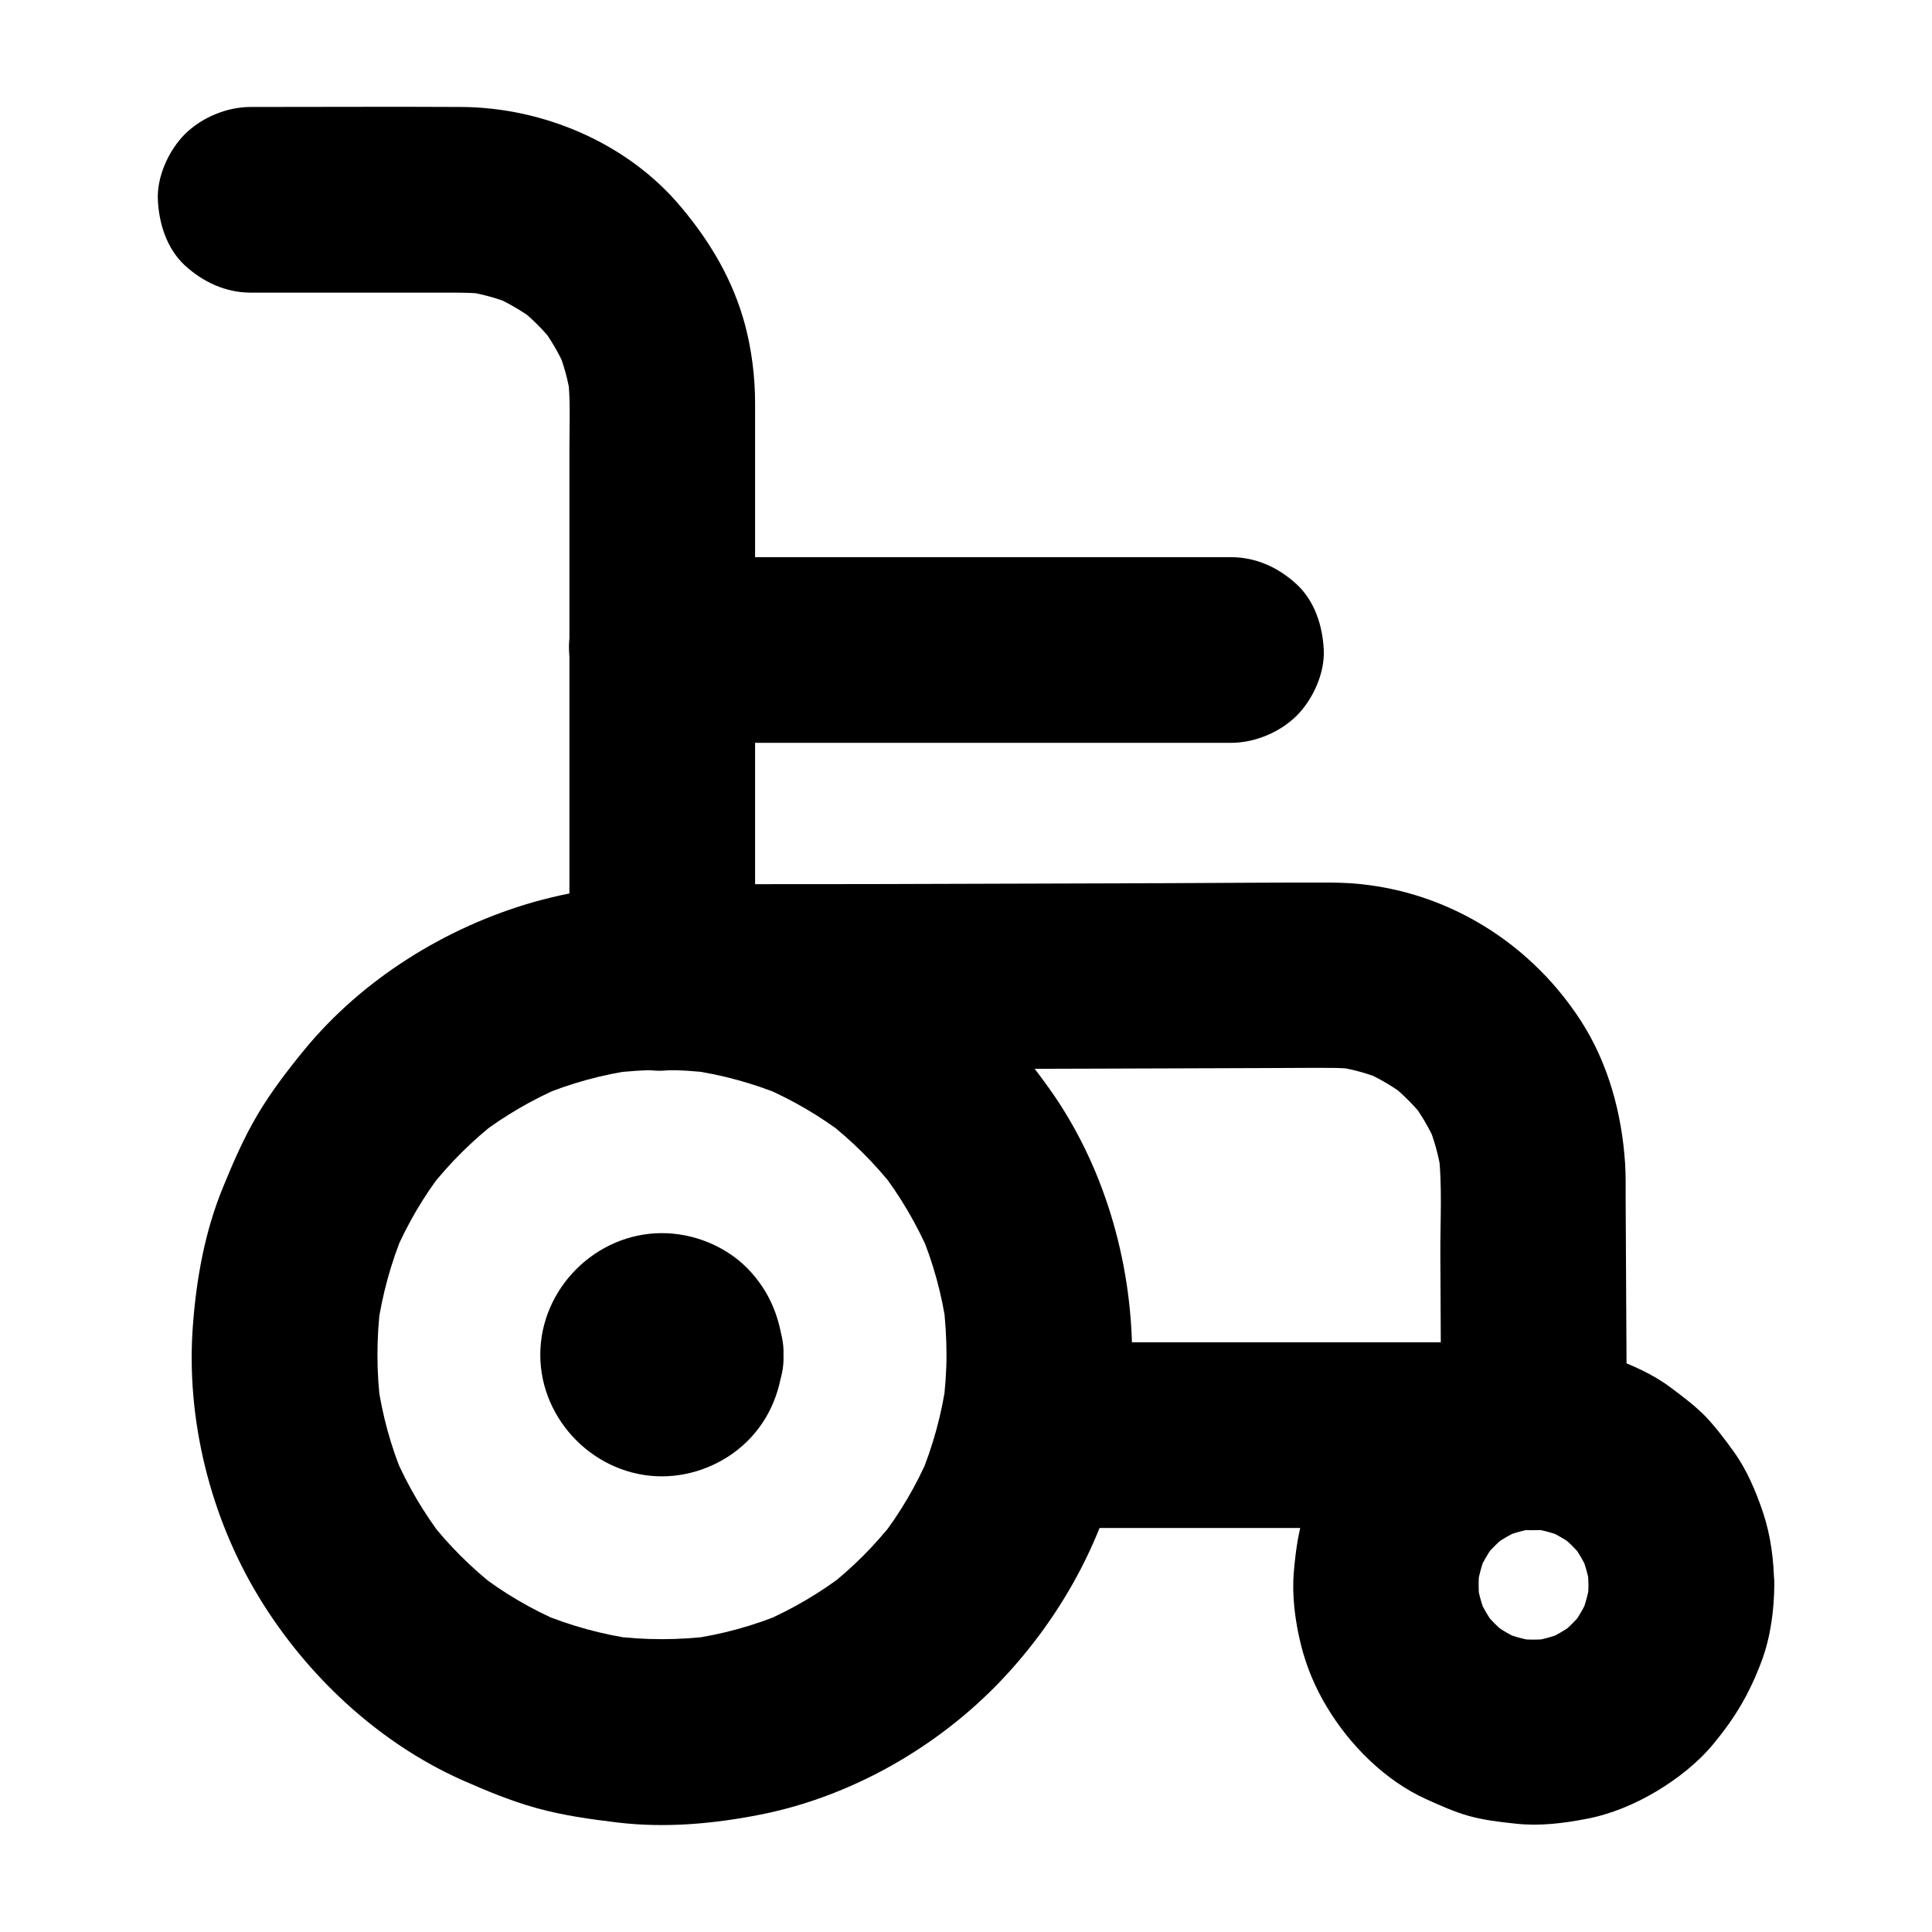
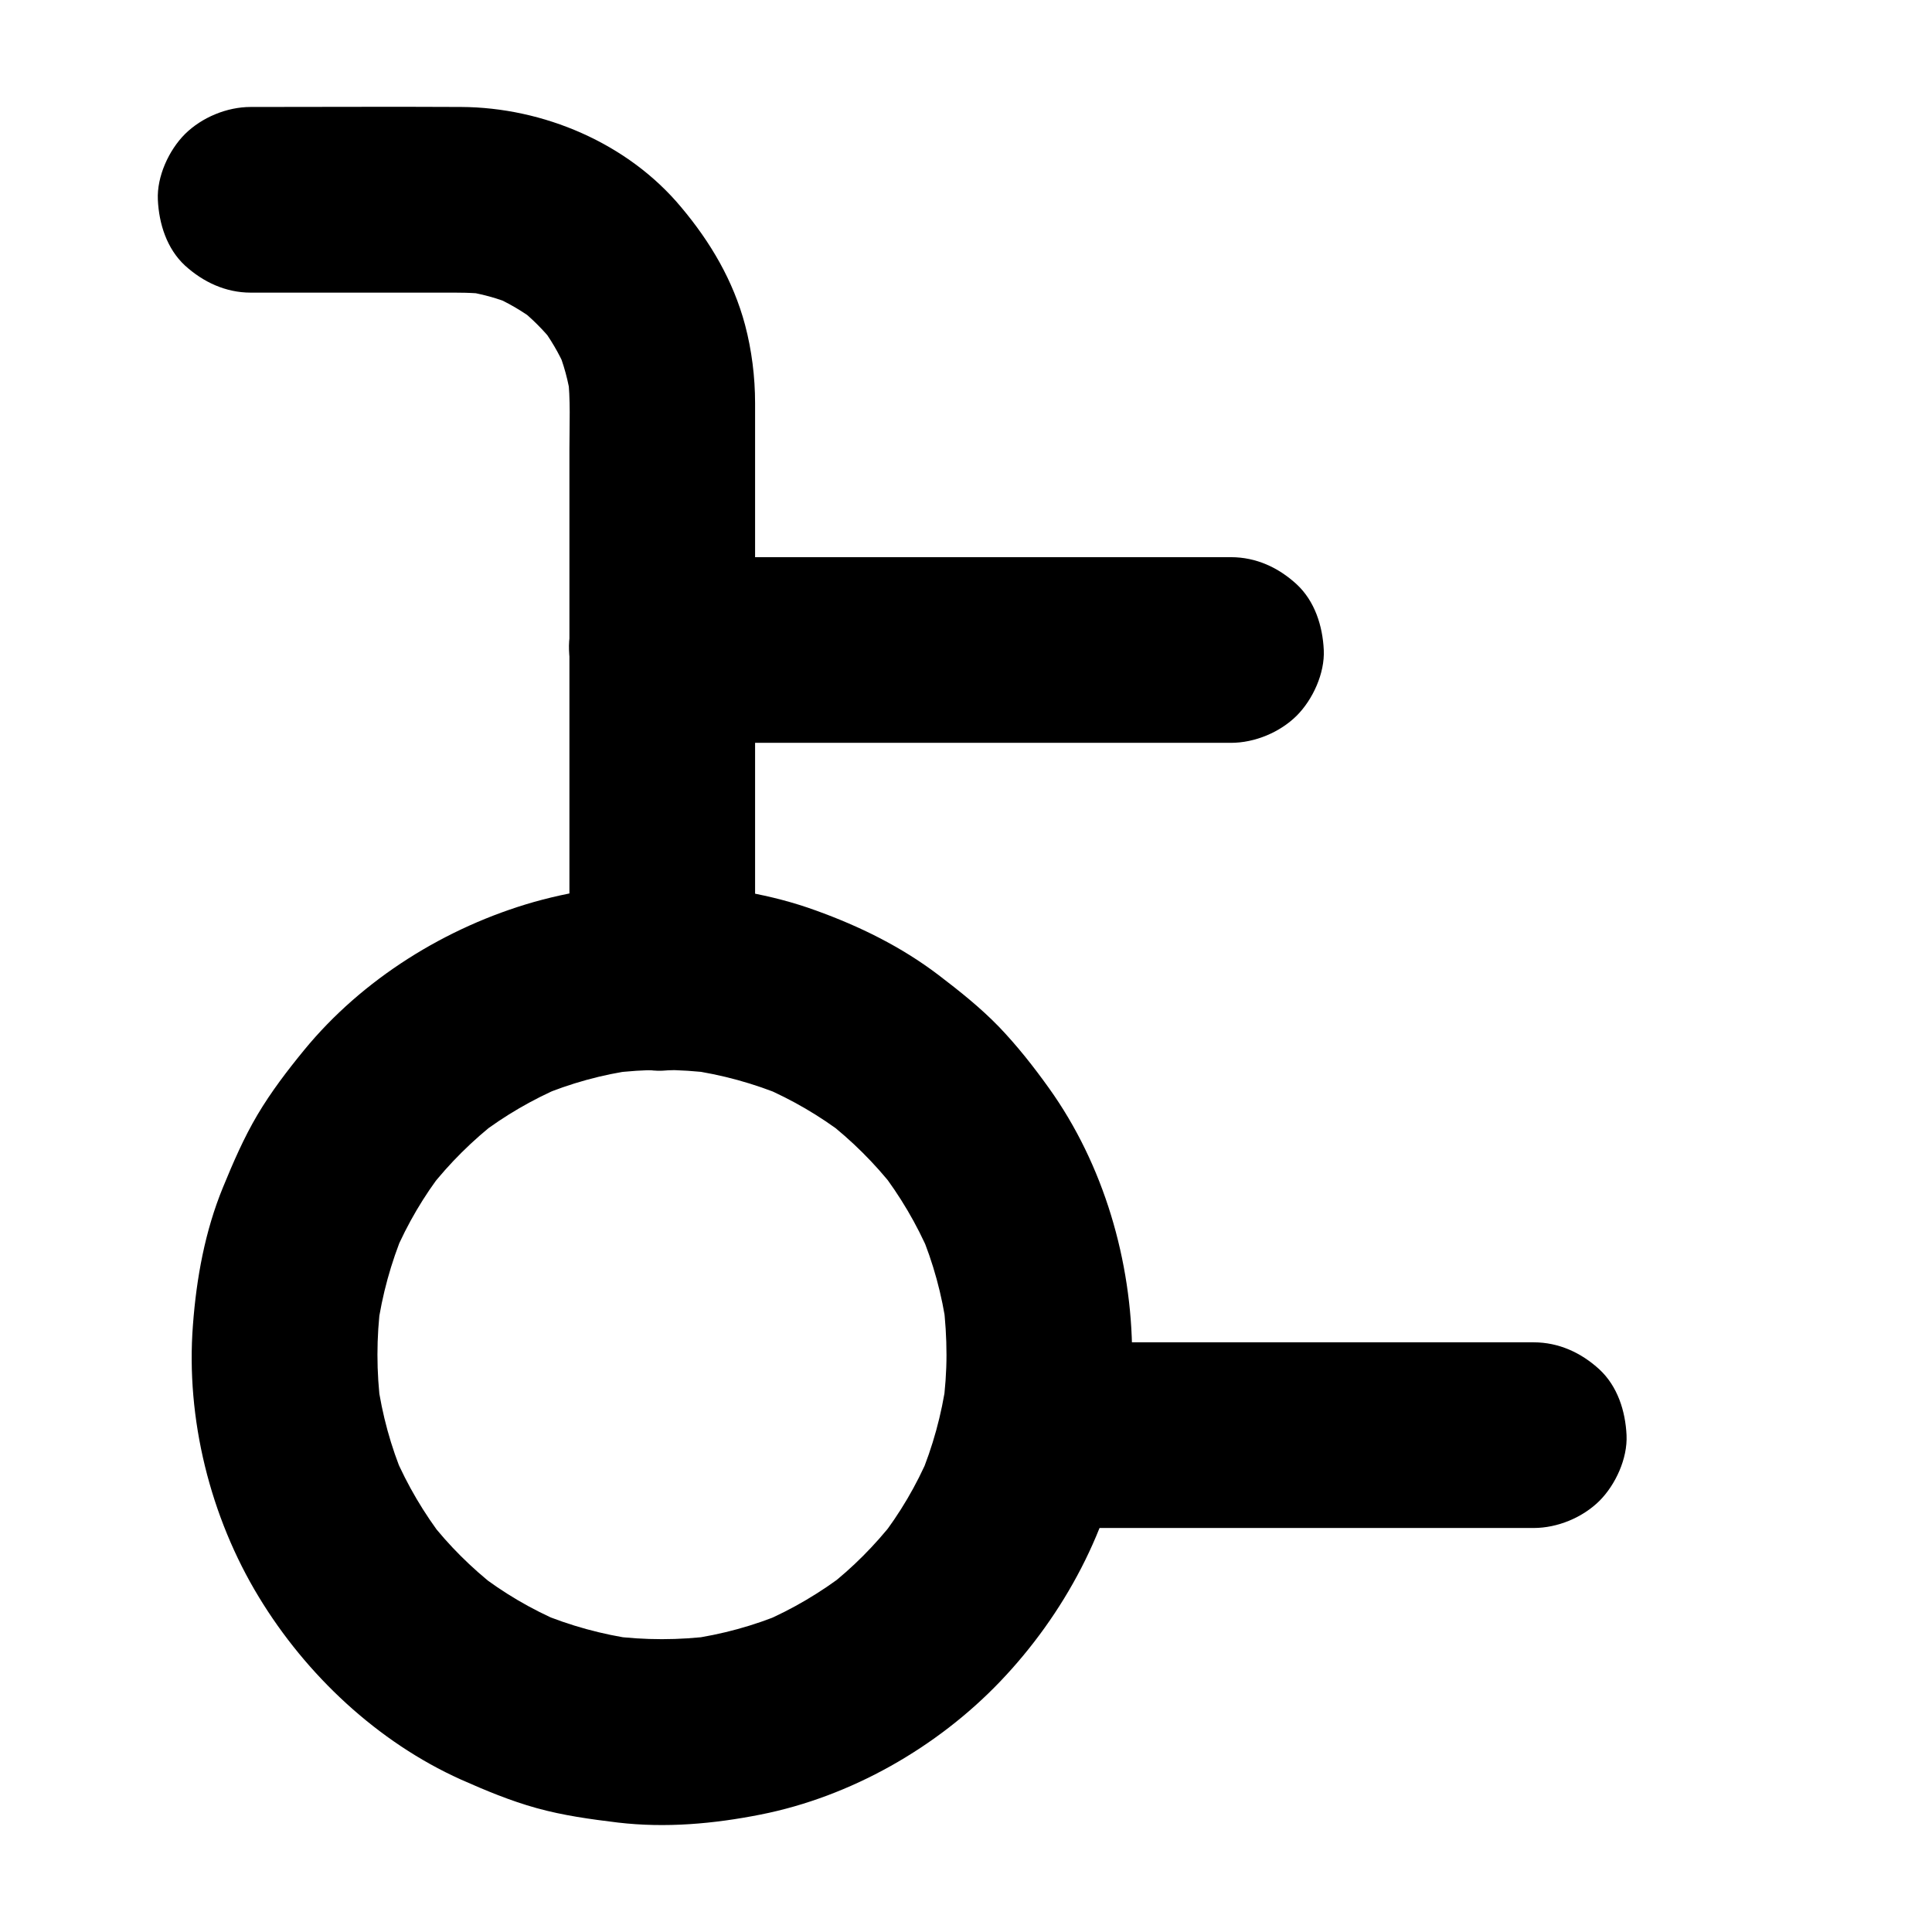
<svg xmlns="http://www.w3.org/2000/svg" fill="#000000" width="800px" height="800px" version="1.1" viewBox="144 144 512 512">
  <g>
    <path d="m394.83 503.02c0 4.574-0.344 9.102-0.934 13.629 0.297-2.164 0.59-4.379 0.887-6.543-1.23 8.758-3.59 17.32-6.988 25.438 0.836-1.969 1.672-3.938 2.461-5.856-3.394 7.969-7.773 15.398-13.086 22.238 1.277-1.672 2.559-3.297 3.836-4.969-5.164 6.594-11.07 12.547-17.664 17.664 1.672-1.277 3.297-2.559 4.969-3.836-6.84 5.266-14.316 9.691-22.238 13.086 1.969-0.836 3.938-1.672 5.856-2.461-8.168 3.445-16.68 5.758-25.438 6.988 2.164-0.297 4.379-0.59 6.543-0.887-9.055 1.18-18.203 1.18-27.258 0 2.164 0.297 4.379 0.59 6.543 0.887-8.758-1.23-17.32-3.59-25.438-6.988 1.969 0.836 3.938 1.672 5.856 2.461-7.969-3.394-15.398-7.773-22.238-13.086 1.672 1.277 3.297 2.559 4.969 3.836-6.594-5.164-12.547-11.07-17.664-17.664 1.277 1.672 2.559 3.297 3.836 4.969-5.266-6.84-9.691-14.316-13.086-22.238 0.836 1.969 1.672 3.938 2.461 5.856-3.445-8.168-5.758-16.68-6.988-25.438 0.297 2.164 0.59 4.379 0.887 6.543-1.18-9.055-1.18-18.203 0-27.258-0.297 2.164-0.59 4.379-0.887 6.543 1.23-8.758 3.59-17.32 6.988-25.484-0.836 1.969-1.672 3.938-2.461 5.856 3.394-7.969 7.773-15.398 13.086-22.238-1.277 1.672-2.559 3.297-3.836 4.969 5.312-6.789 11.414-12.84 18.203-18.105-1.672 1.277-3.297 2.559-4.969 3.836 6.691-5.117 13.973-9.348 21.746-12.695-1.969 0.836-3.938 1.672-5.856 2.461 8.168-3.445 16.68-5.805 25.438-6.988-2.164 0.297-4.379 0.59-6.543 0.887 9.055-1.18 18.203-1.18 27.258 0-2.164-0.297-4.379-0.59-6.543-0.887 8.758 1.23 17.32 3.59 25.438 6.988-1.969-0.836-3.938-1.672-5.856-2.461 7.773 3.344 15.055 7.578 21.746 12.695-1.672-1.277-3.297-2.559-4.969-3.836 6.789 5.266 12.891 11.316 18.203 18.105-1.277-1.672-2.559-3.297-3.836-4.969 5.266 6.84 9.691 14.316 13.086 22.238-0.836-1.969-1.672-3.938-2.461-5.856 3.445 8.168 5.758 16.68 6.988 25.484-0.297-2.164-0.59-4.379-0.887-6.543 0.547 4.527 0.84 9.102 0.84 13.629 0 6.297 2.707 12.941 7.184 17.418 4.281 4.281 11.266 7.477 17.418 7.184 6.348-0.297 12.941-2.363 17.418-7.184 4.43-4.82 7.231-10.727 7.184-17.418-0.098-24.848-7.527-50.383-22.043-70.652-4.082-5.707-8.461-11.266-13.332-16.336-4.922-5.066-10.383-9.398-15.988-13.676-9.84-7.477-20.859-12.891-32.473-17.074-11.758-4.281-24.5-6.348-36.949-6.84-12.547-0.492-25.586 1.18-37.688 4.574-23.32 6.641-45.512 20.418-60.961 39.262-4.43 5.41-8.758 11.07-12.348 17.121-3.641 6.148-6.445 12.645-9.152 19.238-4.773 11.609-7.035 24.059-7.969 36.508-1.918 24.797 4.574 50.871 17.465 72.078 12.496 20.613 31.438 38.426 53.531 48.363 6.543 2.902 13.137 5.656 20.074 7.578 7.086 1.969 14.316 2.953 21.598 3.836 12.594 1.477 25.34 0.344 37.738-2.117 23.91-4.723 46.789-17.762 63.566-35.324 16.875-17.664 29.324-40.738 32.965-64.992 1.082-7.133 1.969-14.27 1.969-21.5 0-6.297-2.754-12.941-7.184-17.418-4.281-4.281-11.266-7.477-17.418-7.184-13.34 0.547-24.555 10.777-24.605 24.555z" />
-     <path d="m302.43 503.02c0 0.441-0.051 0.887-0.098 1.277 0.297-2.164 0.59-4.379 0.887-6.543-0.148 0.641-0.297 1.18-0.543 1.82 0.836-1.969 1.672-3.938 2.461-5.856-0.297 0.59-0.59 1.082-0.934 1.574 1.277-1.672 2.559-3.297 3.836-4.969-0.395 0.492-0.836 0.887-1.328 1.328 1.672-1.277 3.297-2.559 4.969-3.836-0.543 0.395-1.031 0.688-1.574 0.934 1.969-0.836 3.938-1.672 5.856-2.461-0.59 0.246-1.18 0.395-1.82 0.543 2.164-0.297 4.379-0.59 6.543-0.887-0.887 0.098-1.723 0.098-2.609 0 2.164 0.297 4.379 0.59 6.543 0.887-0.641-0.148-1.18-0.297-1.82-0.543 1.969 0.836 3.938 1.672 5.856 2.461-0.59-0.297-1.082-0.59-1.574-0.934 1.672 1.277 3.297 2.559 4.969 3.836-0.492-0.395-0.887-0.836-1.328-1.328 1.277 1.672 2.559 3.297 3.836 4.969-0.395-0.543-0.688-1.031-0.934-1.574 0.836 1.969 1.672 3.938 2.461 5.856-0.246-0.59-0.395-1.18-0.543-1.82 0.297 2.164 0.59 4.379 0.887 6.543-0.098-0.887-0.098-1.723 0-2.609-0.297 2.164-0.59 4.379-0.887 6.543 0.148-0.641 0.297-1.18 0.543-1.82-0.836 1.969-1.672 3.938-2.461 5.856 0.297-0.59 0.59-1.082 0.934-1.574-1.277 1.672-2.559 3.297-3.836 4.969 0.395-0.492 0.836-0.887 1.328-1.328-1.672 1.277-3.297 2.559-4.969 3.836 0.543-0.395 1.031-0.688 1.574-0.934-1.969 0.836-3.938 1.672-5.856 2.461 0.59-0.246 1.18-0.395 1.82-0.543-2.164 0.297-4.379 0.59-6.543 0.887 0.887-0.098 1.723-0.098 2.609 0-2.164-0.297-4.379-0.59-6.543-0.887 0.641 0.148 1.18 0.297 1.82 0.543-1.969-0.836-3.938-1.672-5.856-2.461 0.59 0.297 1.082 0.59 1.574 0.934-1.672-1.277-3.297-2.559-4.969-3.836 0.492 0.395 0.887 0.836 1.328 1.328-1.277-1.672-2.559-3.297-3.836-4.969 0.395 0.543 0.688 1.031 0.934 1.574-0.836-1.969-1.672-3.938-2.461-5.856 0.246 0.59 0.395 1.18 0.543 1.82-0.297-2.164-0.59-4.379-0.887-6.543 0.051 0.496 0.098 0.891 0.098 1.332 0.297 6.496 2.559 12.742 7.184 17.418 4.281 4.281 11.266 7.477 17.418 7.184 6.348-0.297 12.941-2.363 17.418-7.184 4.328-4.676 7.477-10.824 7.184-17.418-0.395-8.758-3.445-16.727-9.645-22.977-5.856-5.902-14.27-9.25-22.582-9.25-17.516 0-32.227 14.711-32.227 32.227 0 17.516 14.711 32.227 32.227 32.227 8.316 0 16.629-3.394 22.582-9.25 6.297-6.199 9.297-14.27 9.645-22.977 0.246-6.148-2.953-13.137-7.184-17.418-4.281-4.281-11.266-7.477-17.418-7.184-13.777 0.641-24.012 10.824-24.602 24.602z" />
    <path d="m210.43 221.55h51.168c3.836 0 7.578-0.051 11.414 0.441-2.164-0.297-4.379-0.59-6.543-0.887 4.82 0.641 9.496 1.918 14.023 3.836-1.969-0.836-3.938-1.672-5.856-2.461 4.184 1.82 8.07 4.133 11.711 6.887-1.672-1.277-3.297-2.559-4.969-3.836 3.543 2.805 6.742 6.004 9.543 9.543-1.277-1.672-2.559-3.297-3.836-4.969 2.754 3.59 5.066 7.527 6.887 11.711-0.836-1.969-1.672-3.938-2.461-5.856 1.918 4.477 3.148 9.152 3.836 14.023-0.297-2.164-0.59-4.379-0.887-6.543 0.789 6.445 0.441 13.086 0.441 19.582v36.016 84.379 19.73c0 6.297 2.754 12.941 7.184 17.418 4.281 4.281 11.266 7.477 17.418 7.184 6.348-0.297 12.941-2.363 17.418-7.184 4.43-4.82 7.184-10.727 7.184-17.418v-37.391-71.242-43.691c0-6.938-0.887-14.023-2.656-20.715-3.148-11.758-9.152-21.941-16.926-31.191-14.168-17.023-36.602-26.469-58.348-26.57-17.957-0.098-35.918 0-53.922 0h-1.82c-6.297 0-12.941 2.754-17.418 7.184-4.281 4.281-7.477 11.266-7.184 17.418 0.297 6.348 2.363 12.941 7.184 17.418 4.82 4.379 10.773 7.184 17.414 7.184z" />
-     <path d="m319.41 427.55c6.102 0 12.203-0.051 18.352-0.051 14.516-0.051 29.027-0.098 43.543-0.148 17.367-0.051 34.734-0.098 52.102-0.148 14.762-0.051 29.473-0.098 44.23-0.148 6.394 0 12.84-0.098 19.238-0.051 2.262 0 4.574 0.148 6.84 0.441-2.164-0.297-4.379-0.59-6.543-0.887 4.82 0.641 9.496 1.918 14.023 3.836-1.969-0.836-3.938-1.672-5.856-2.461 4.184 1.82 8.07 4.133 11.711 6.887-1.672-1.277-3.297-2.559-4.969-3.836 3.543 2.805 6.742 6.004 9.543 9.543-1.277-1.672-2.559-3.297-3.836-4.969 2.754 3.59 5.066 7.527 6.887 11.711-0.836-1.969-1.672-3.938-2.461-5.856 1.871 4.477 3.148 9.152 3.836 14.023-0.297-2.164-0.59-4.379-0.887-6.543 1.133 9.055 0.492 18.5 0.543 27.551 0.051 13.039 0.148 26.074 0.195 39.066 0 3.148 0.051 6.25 0.051 9.398 0.051 6.348 2.707 12.891 7.184 17.418 4.281 4.281 11.266 7.477 17.418 7.184 6.348-0.297 12.941-2.363 17.418-7.184 4.43-4.82 7.231-10.727 7.184-17.418-0.098-21.059-0.246-42.164-0.344-63.223 0-3.148 0.051-6.297-0.148-9.445-0.887-13.285-4.477-26.52-11.758-37.785-14.516-22.387-39.066-36.457-65.879-36.555-14.516-0.051-29.027 0.098-43.543 0.148-27.305 0.098-54.66 0.148-81.969 0.246-17.074 0.051-34.094-0.051-51.168 0.148h-0.789c-6.297 0-12.941 2.754-17.418 7.184-4.281 4.281-7.477 11.266-7.184 17.418 0.297 6.348 2.363 12.941 7.184 17.418 4.672 4.332 10.625 7.137 17.27 7.086z" />
-     <path d="m564.96 563.98c0 1.82-0.148 3.59-0.395 5.41 0.297-2.164 0.59-4.379 0.887-6.543-0.492 3.297-1.328 6.445-2.559 9.496 0.836-1.969 1.672-3.938 2.461-5.856-1.328 3.199-3.051 6.148-5.117 8.906 1.277-1.672 2.559-3.297 3.836-4.969-2.117 2.707-4.527 5.117-7.231 7.231 1.672-1.277 3.297-2.559 4.969-3.836-2.754 2.066-5.707 3.789-8.906 5.117 1.969-0.836 3.938-1.672 5.856-2.461-3.051 1.23-6.25 2.117-9.496 2.559 2.164-0.297 4.379-0.59 6.543-0.887-3.59 0.492-7.231 0.492-10.824 0 2.164 0.297 4.379 0.59 6.543 0.887-3.297-0.492-6.445-1.328-9.496-2.559 1.969 0.836 3.938 1.672 5.856 2.461-3.199-1.328-6.148-3.051-8.906-5.117 1.672 1.277 3.297 2.559 4.969 3.836-2.707-2.117-5.117-4.527-7.231-7.231 1.277 1.672 2.559 3.297 3.836 4.969-2.066-2.754-3.789-5.707-5.117-8.906 0.836 1.969 1.672 3.938 2.461 5.856-1.23-3.051-2.117-6.25-2.559-9.496 0.297 2.164 0.59 4.379 0.887 6.543-0.492-3.59-0.492-7.231 0-10.824-0.297 2.164-0.59 4.379-0.887 6.543 0.492-3.297 1.328-6.445 2.559-9.496-0.836 1.969-1.672 3.938-2.461 5.856 1.328-3.199 3.051-6.148 5.117-8.906-1.277 1.672-2.559 3.297-3.836 4.969 2.117-2.707 4.527-5.117 7.231-7.231-1.672 1.277-3.297 2.559-4.969 3.836 2.754-2.066 5.707-3.789 8.906-5.117-1.969 0.836-3.938 1.672-5.856 2.461 3.051-1.23 6.25-2.117 9.496-2.559-2.164 0.297-4.379 0.59-6.543 0.887 3.59-0.492 7.231-0.492 10.824 0-2.164-0.297-4.379-0.59-6.543-0.887 3.297 0.492 6.445 1.328 9.496 2.559-1.969-0.836-3.938-1.672-5.856-2.461 3.199 1.328 6.148 3.051 8.906 5.117-1.672-1.277-3.297-2.559-4.969-3.836 2.707 2.117 5.117 4.527 7.231 7.231-1.277-1.672-2.559-3.297-3.836-4.969 2.066 2.754 3.789 5.707 5.117 8.906-0.836-1.969-1.672-3.938-2.461-5.856 1.23 3.051 2.117 6.25 2.559 9.496-0.297-2.164-0.59-4.379-0.887-6.543 0.25 1.773 0.348 3.594 0.395 5.414 0.051 6.348 2.707 12.891 7.184 17.418 4.281 4.281 11.266 7.477 17.418 7.184 6.348-0.297 12.941-2.363 17.418-7.184 4.379-4.773 7.281-10.727 7.184-17.418-0.051-6.348-0.887-12.988-2.902-19.039-1.871-5.559-4.281-11.367-7.773-16.188-2.312-3.246-4.773-6.496-7.527-9.398-2.805-2.856-6.102-5.312-9.25-7.676-4.871-3.641-10.332-5.953-15.988-8.07-5.953-2.215-12.594-3.102-18.895-3.344-6.148-0.195-12.594 0.641-18.5 2.312-5.902 1.672-11.906 4.184-17.023 7.625-4.82 3.246-9.742 6.988-13.48 11.562-2.461 3-4.969 6.102-6.988 9.398-2.164 3.543-3.738 7.527-5.266 11.316-2.312 5.758-3.148 11.855-3.691 18.055-0.543 6.348 0.344 13.137 1.871 19.285 1.426 5.805 3.836 11.562 6.938 16.629 6.051 10.086 15.449 19.484 26.273 24.355 3.59 1.625 7.281 3.297 11.07 4.379 4.133 1.18 8.512 1.672 12.695 2.117 6.25 0.688 12.547-0.098 18.695-1.277 6.496-1.23 12.941-3.938 18.598-7.332 5.512-3.297 10.973-7.578 15.105-12.594 5.805-7.035 9.543-13.383 12.742-21.941 2.363-6.348 3.297-13.48 3.344-20.27 0.051-6.297-2.805-12.988-7.184-17.418-4.281-4.281-11.266-7.477-17.418-7.184-13.477 0.684-24.547 10.867-24.648 24.695z" />
    <path d="m319.41 340.86h51.219 80.984 18.598c6.297 0 12.941-2.754 17.418-7.184 4.281-4.281 7.477-11.266 7.184-17.418-0.297-6.348-2.363-12.941-7.184-17.418-4.82-4.43-10.727-7.184-17.418-7.184h-51.219-80.984-18.598c-6.297 0-12.941 2.754-17.418 7.184-4.281 4.281-7.477 11.266-7.184 17.418 0.297 6.348 2.363 12.941 7.184 17.418 4.82 4.379 10.773 7.184 17.418 7.184z" />
    <path d="m550.45 499.73h-44.82-71.438-16.383c-6.297 0-12.941 2.754-17.418 7.184-4.281 4.281-7.477 11.266-7.184 17.418 0.297 6.348 2.363 12.941 7.184 17.418 4.82 4.43 10.727 7.184 17.418 7.184h44.82 71.438 16.383c6.297 0 12.941-2.754 17.418-7.184 4.281-4.281 7.477-11.266 7.184-17.418-0.297-6.348-2.363-12.941-7.184-17.418-4.824-4.43-10.777-7.184-17.418-7.184z" />
  </g>
</svg>